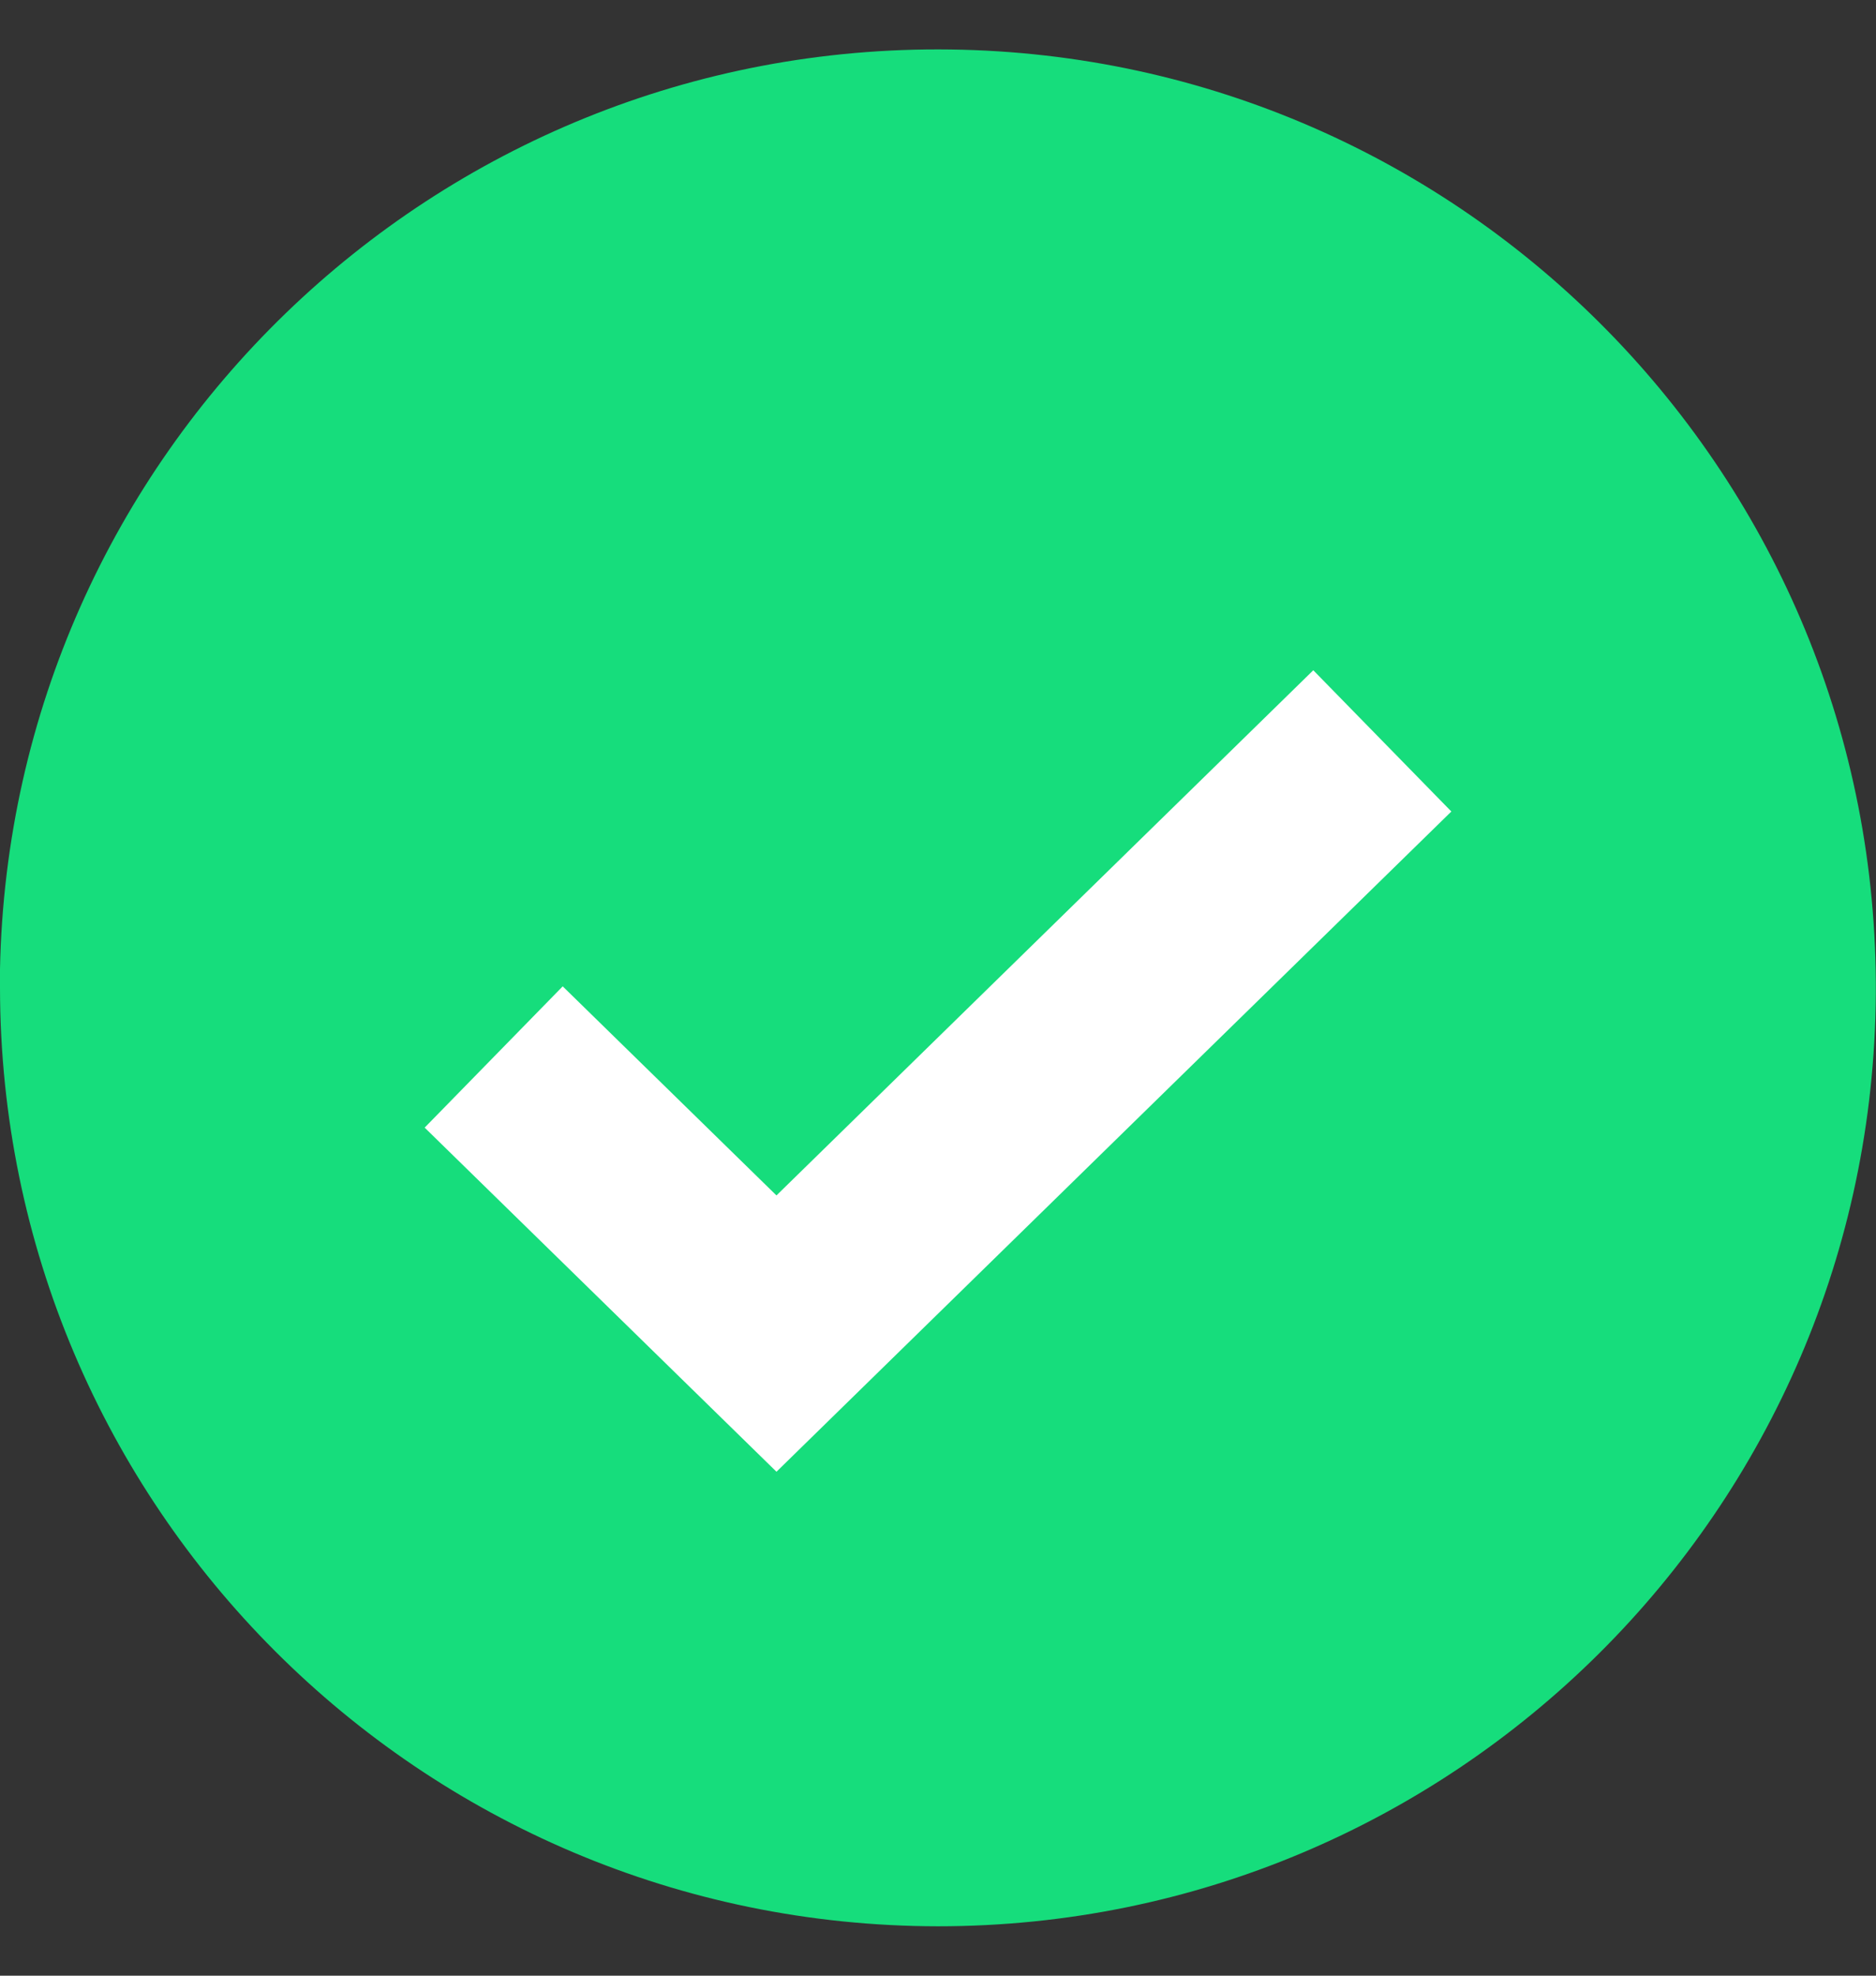
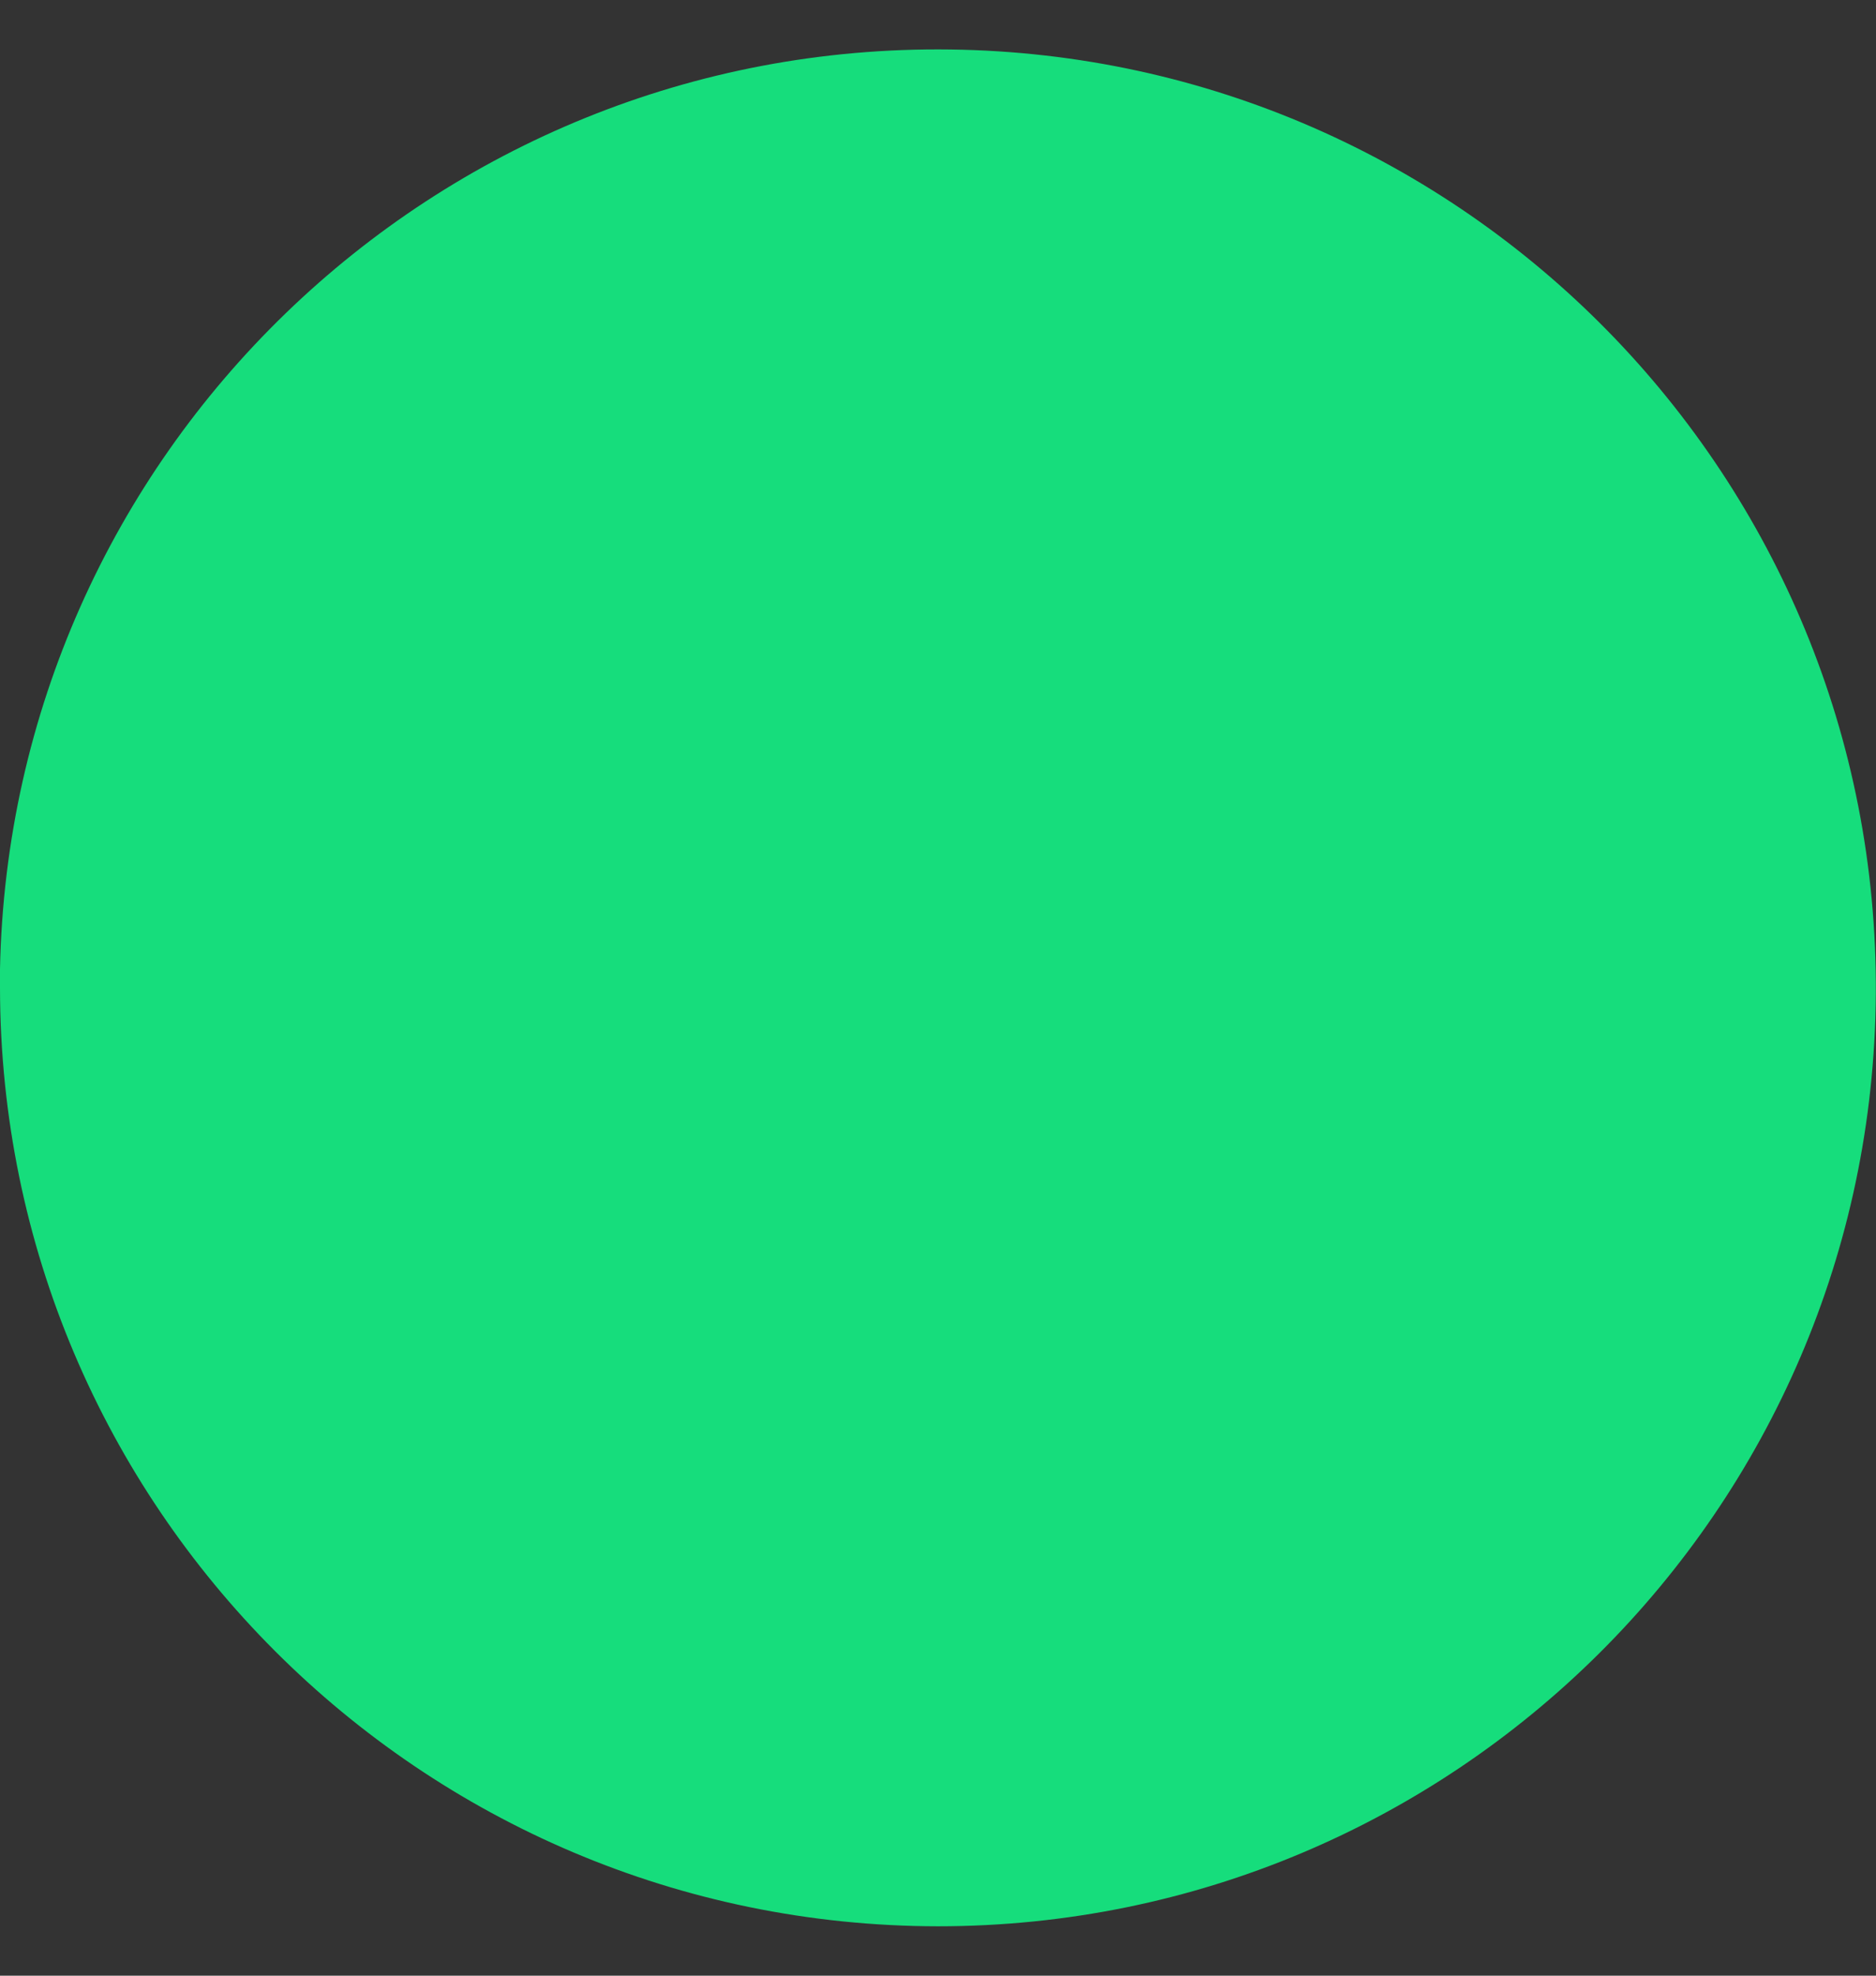
<svg xmlns="http://www.w3.org/2000/svg" width="19" height="20" viewBox="0 0 19 20" fill="none">
  <rect x="0" y="0" width="19" height="20" fill="#333333" stroke="none" />
  <path d="M9.5 19.5C4.256 19.494 0.006 15.244 0 10V9.81C0.104 4.589 4.403 0.432 9.624 0.501C14.845 0.57 19.032 4.84 18.998 10.062C18.964 15.284 14.722 19.499 9.5 19.5Z" fill="#16DD7C" />
-   <path d="M5 10.7L7.864 13.5L14 7.5" stroke="white" stroke-width="2" />
</svg>